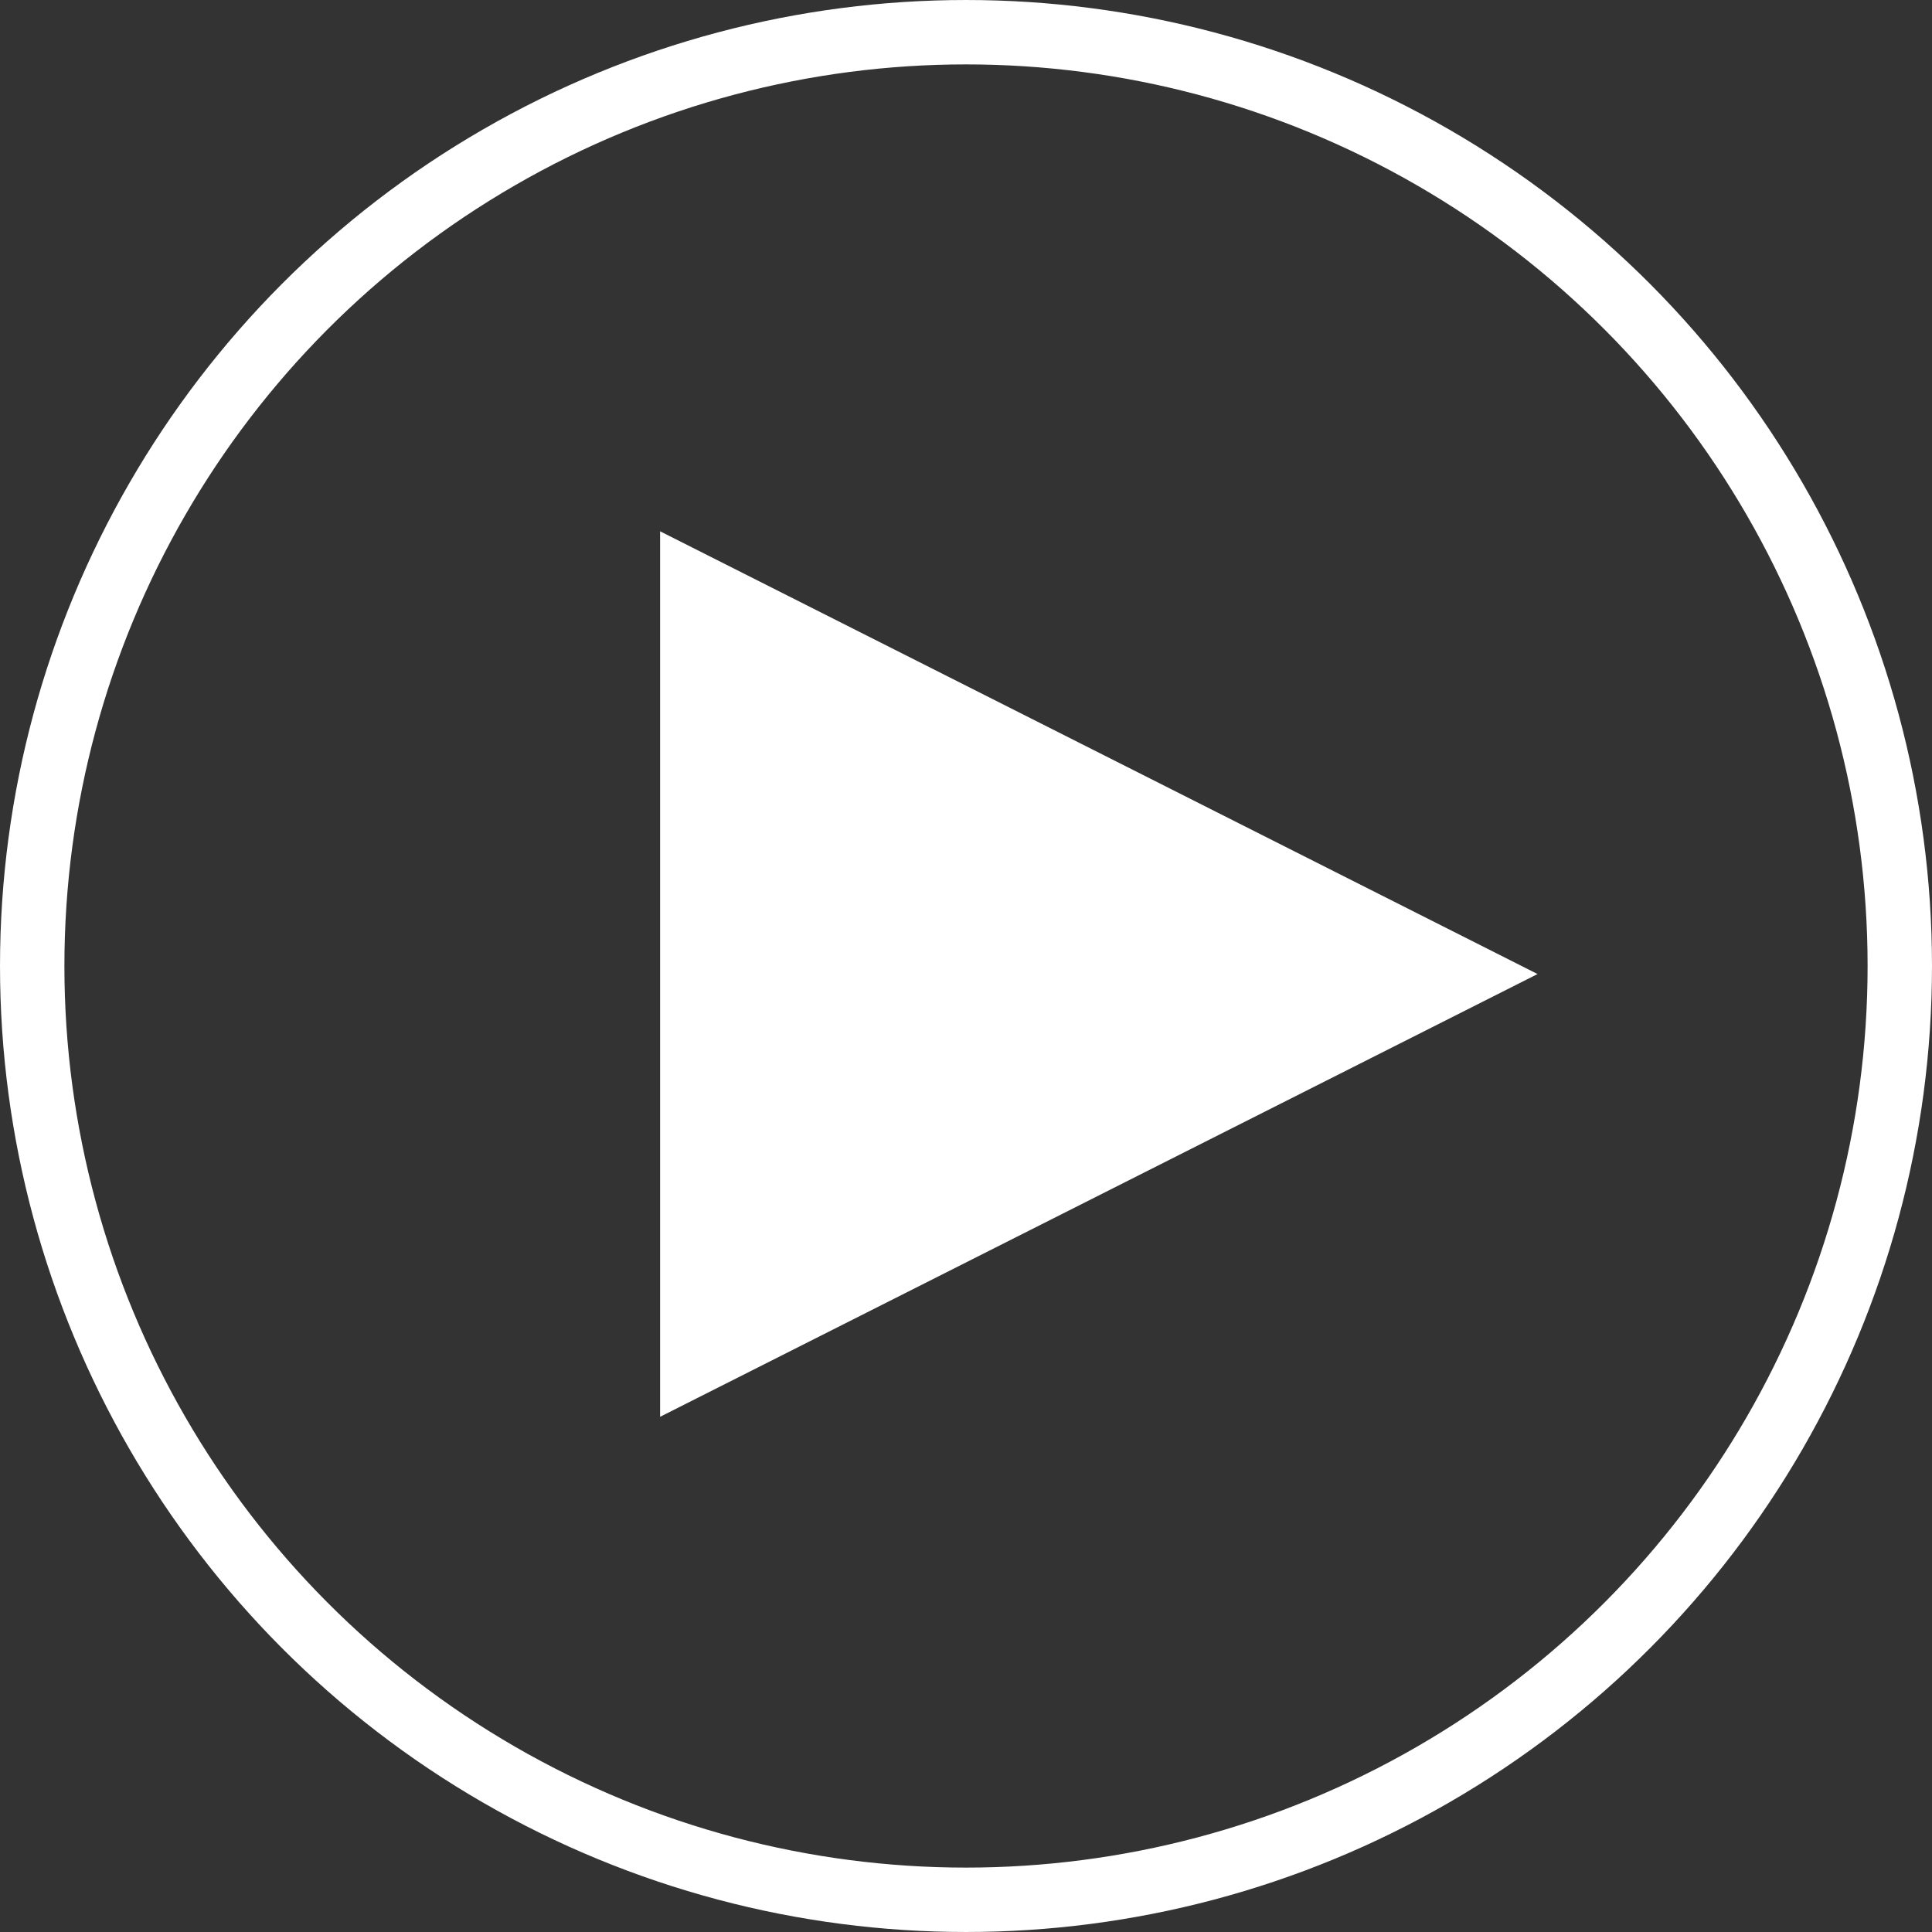
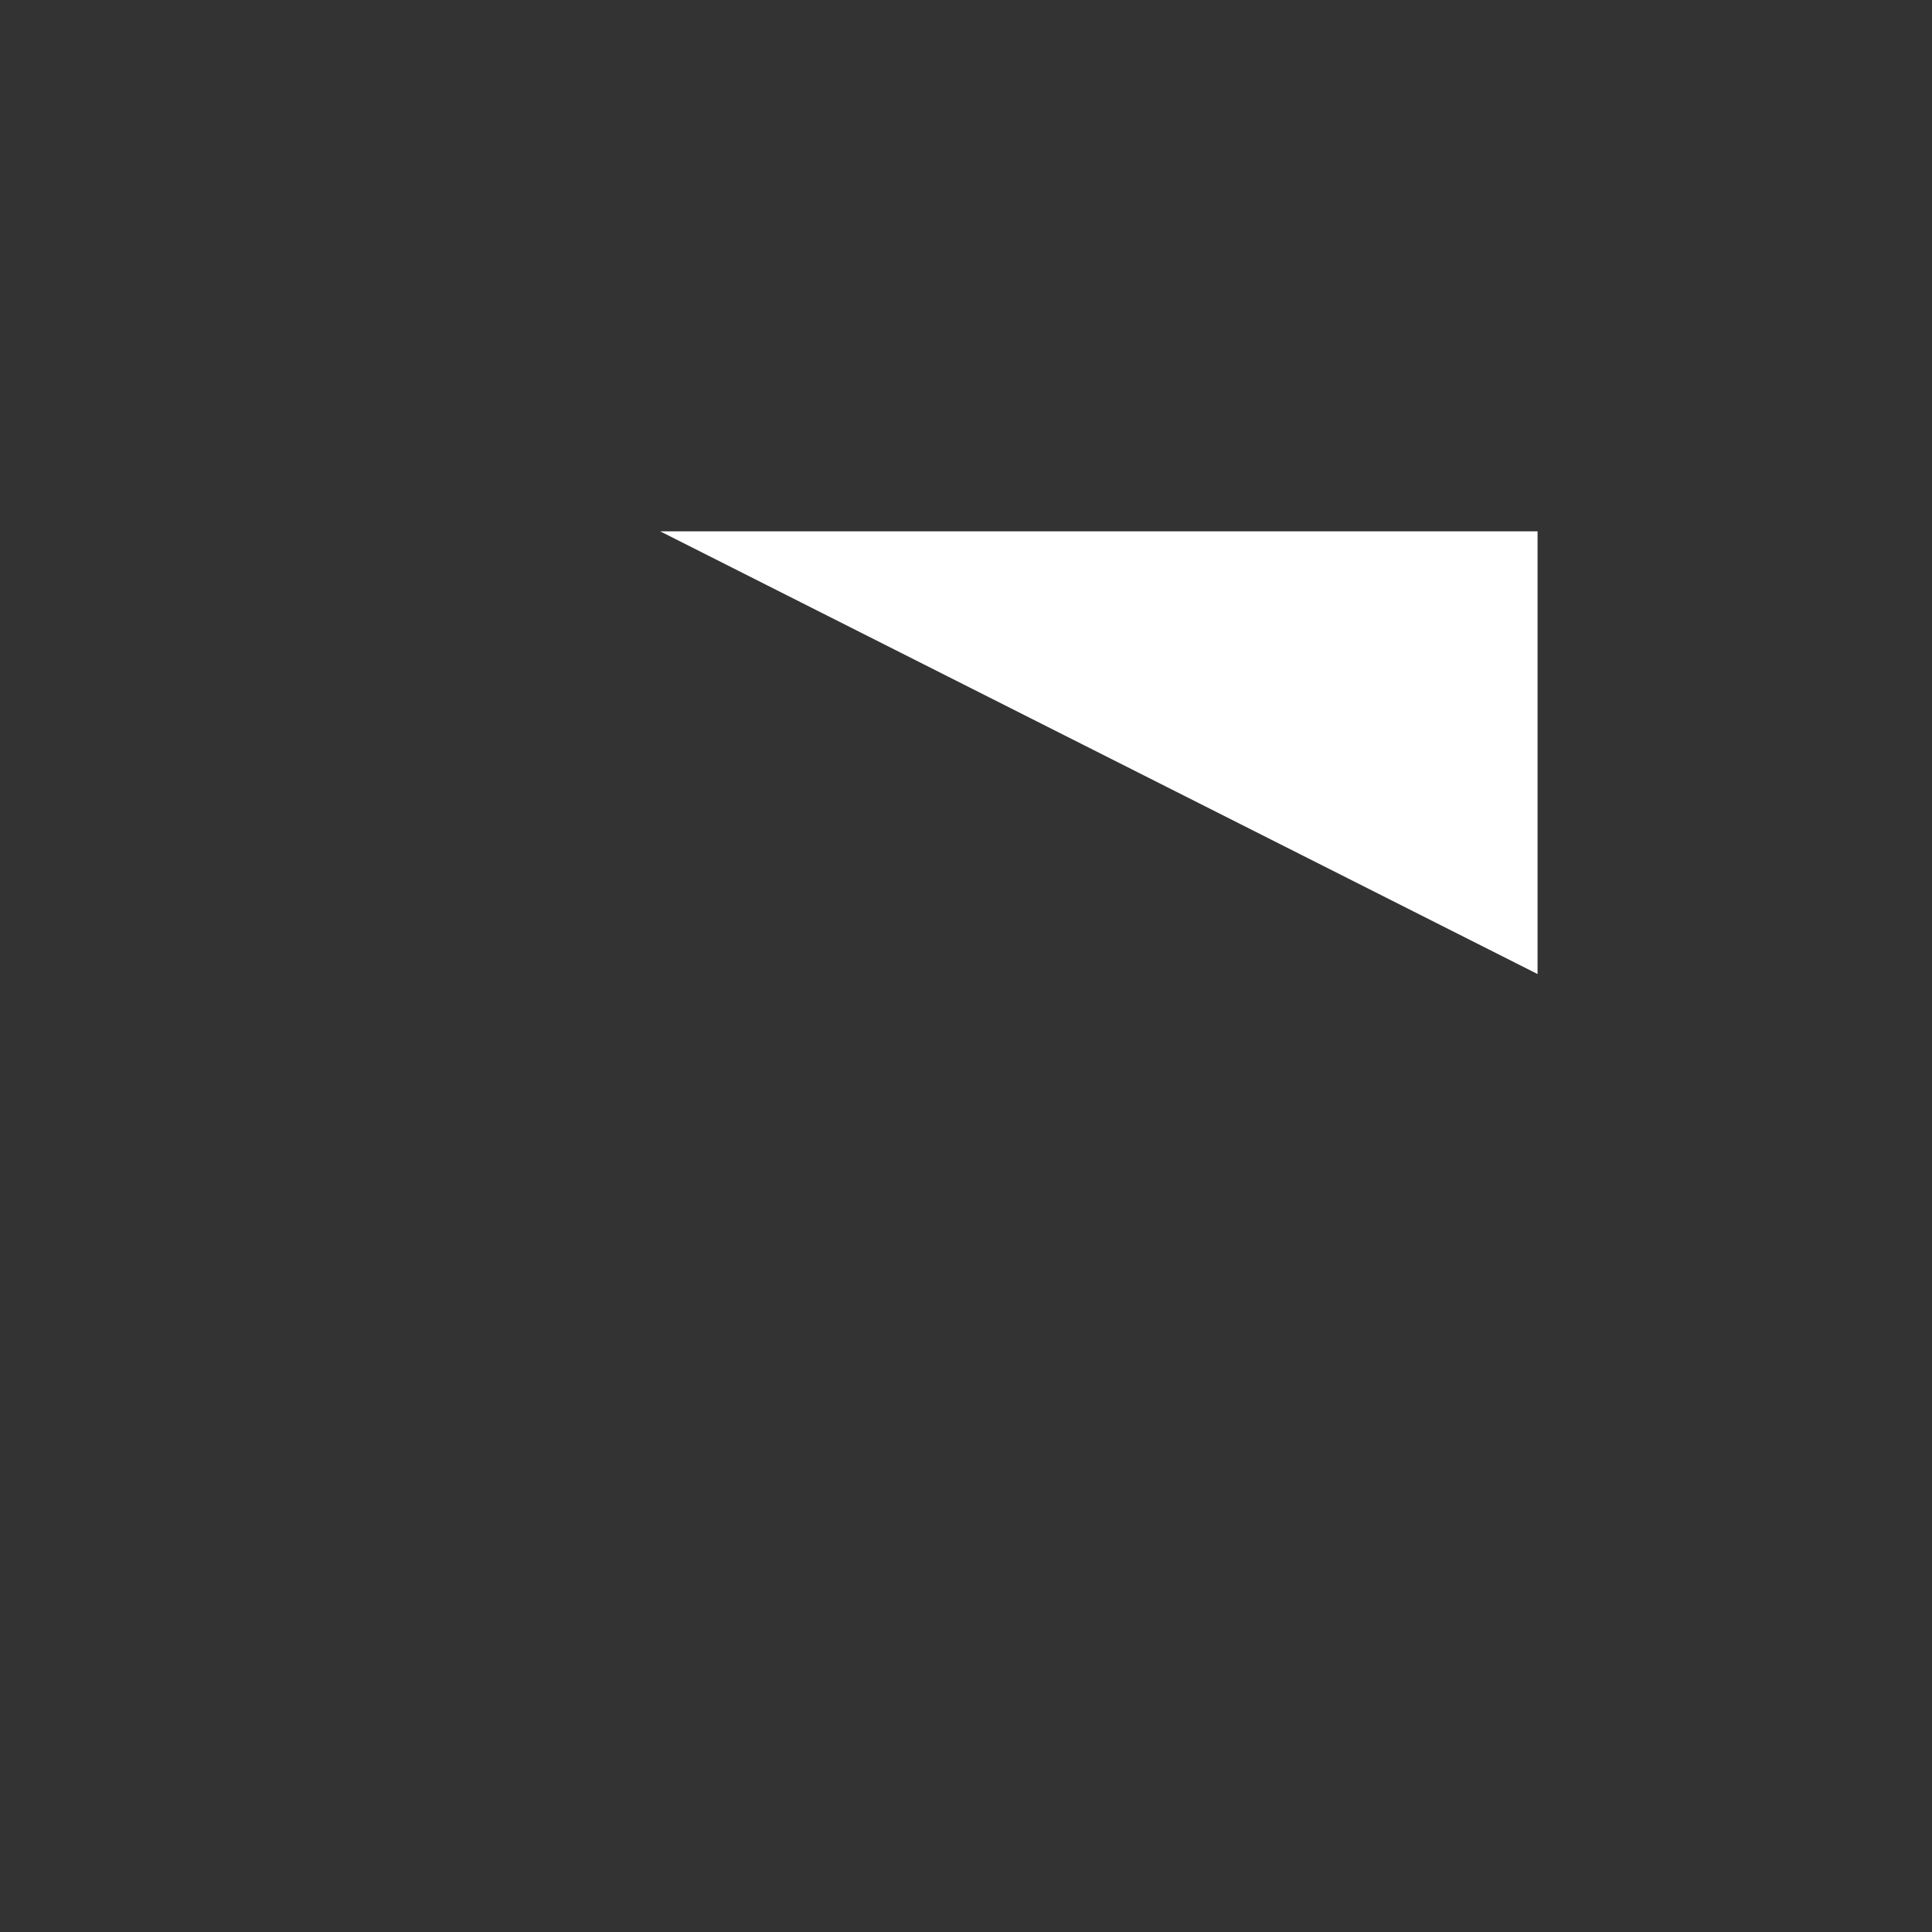
<svg xmlns="http://www.w3.org/2000/svg" width="160" height="160" viewBox="0 0 160 160" fill="none">
  <rect x="0" y="0" width="160" height="160" fill="#333333" stroke="none" />
-   <circle cx="80" cy="80" r="77.333" stroke="white" stroke-width="5.333" />
-   <path fill-rule="evenodd" clip-rule="evenodd" d="M54.667 44L127.334 80.666L54.667 117.333V44Z" fill="white" />
+   <path fill-rule="evenodd" clip-rule="evenodd" d="M54.667 44L127.334 80.666V44Z" fill="white" />
</svg>